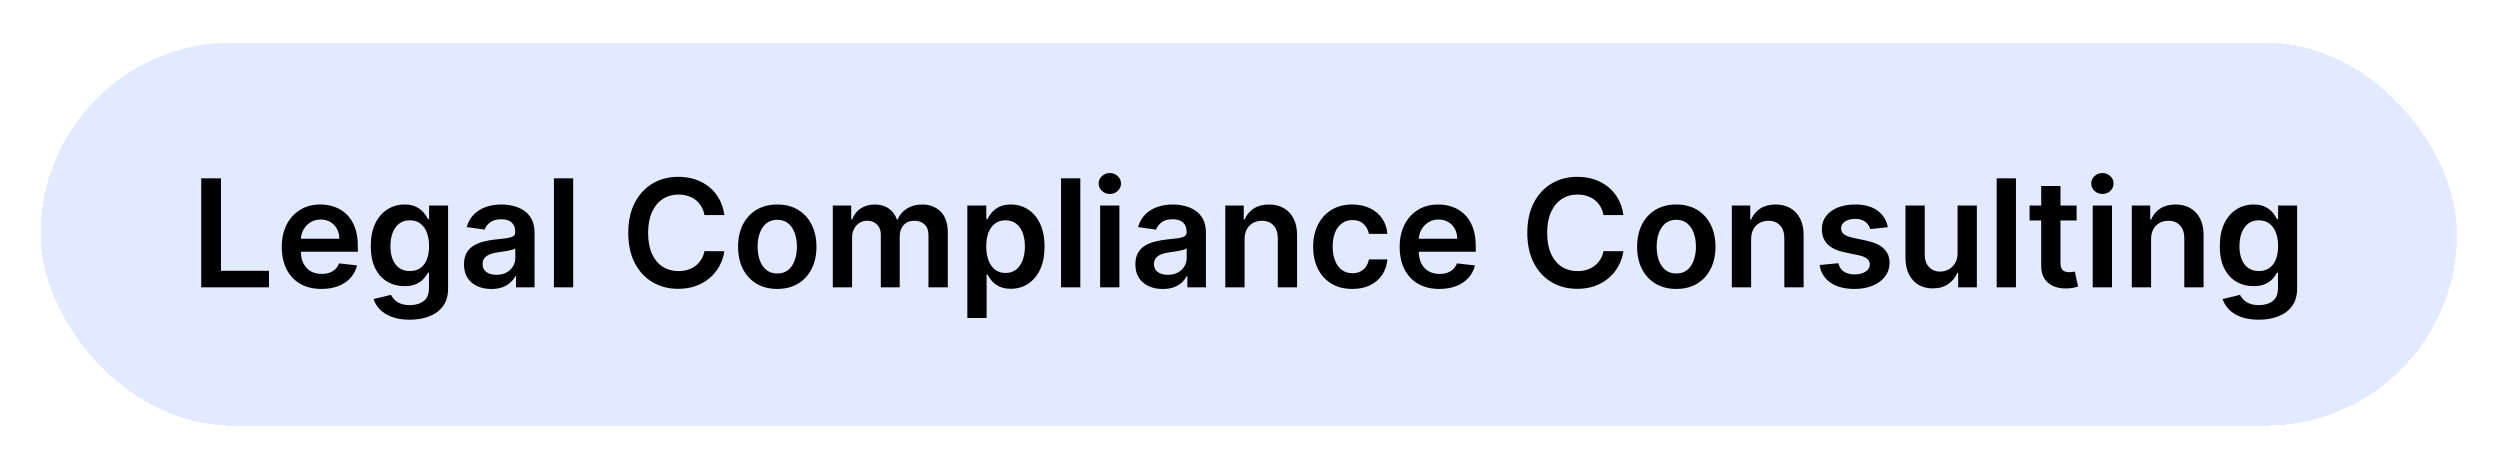
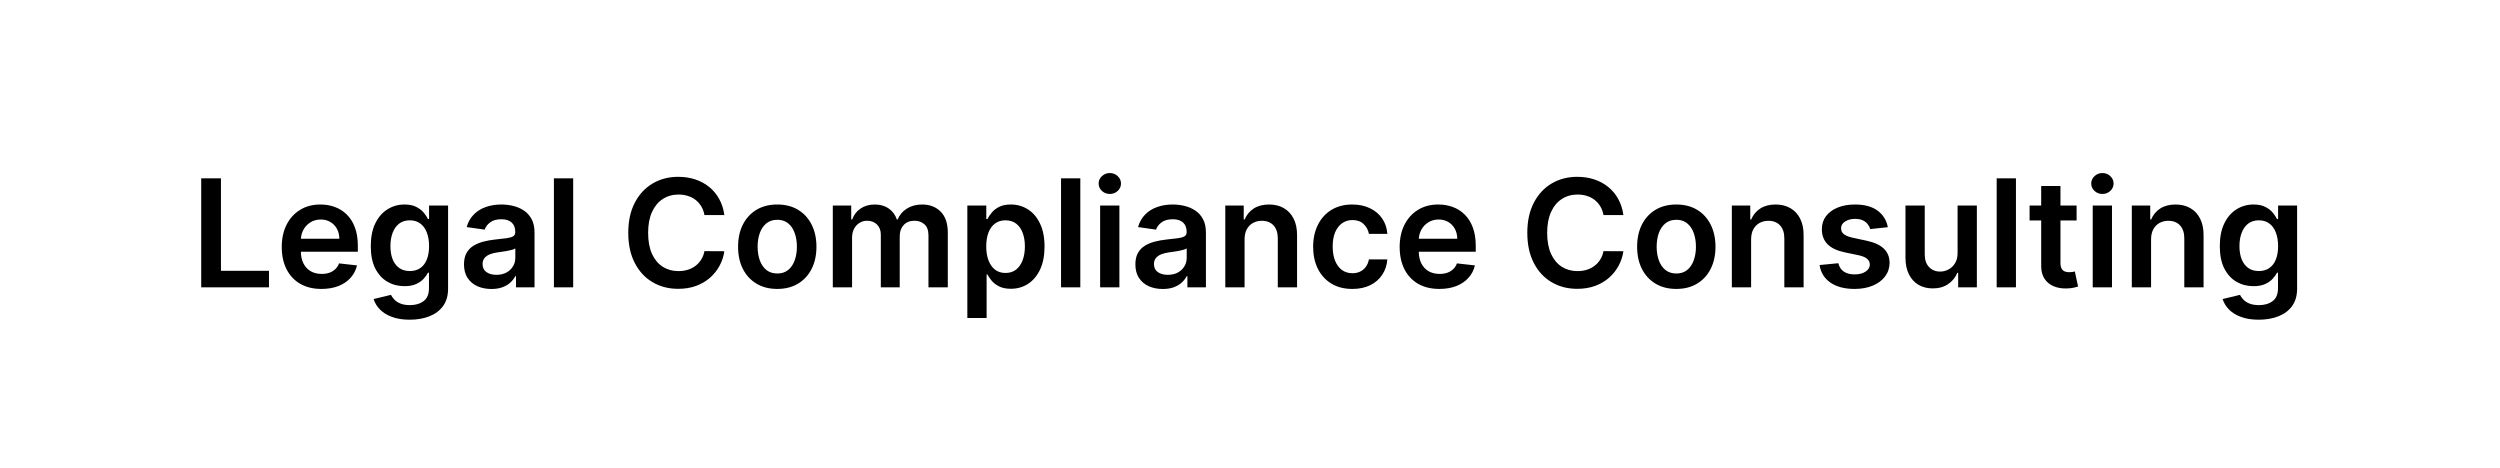
<svg xmlns="http://www.w3.org/2000/svg" width="587" height="110" viewBox="0 0 587 110" fill="none">
  <g filter="url(#filter0_d_567_3410)">
-     <rect x="9.52" y="10" width="567.399" height="89.933" rx="44.966" fill="#E1EAFF" shape-rendering="crispEdges" />
    <path d="M47.244 67.467V41.867H51.881V63.579H63.156V67.467H47.244ZM75.481 67.842C73.556 67.842 71.893 67.442 70.493 66.642C69.102 65.834 68.031 64.692 67.281 63.217C66.531 61.733 66.156 59.988 66.156 57.979C66.156 56.004 66.531 54.271 67.281 52.779C68.039 51.279 69.098 50.113 70.456 49.279C71.814 48.438 73.41 48.017 75.243 48.017C76.427 48.017 77.543 48.209 78.593 48.592C79.652 48.967 80.585 49.55 81.393 50.342C82.21 51.134 82.852 52.142 83.318 53.367C83.785 54.584 84.018 56.034 84.018 57.717V59.104H68.281V56.054H79.681C79.672 55.188 79.485 54.417 79.118 53.742C78.752 53.059 78.239 52.521 77.581 52.13C76.931 51.738 76.173 51.542 75.306 51.542C74.381 51.542 73.568 51.767 72.868 52.217C72.168 52.659 71.623 53.242 71.231 53.967C70.848 54.684 70.652 55.471 70.644 56.329V58.992C70.644 60.108 70.848 61.067 71.256 61.867C71.664 62.658 72.235 63.267 72.968 63.692C73.702 64.109 74.56 64.317 75.543 64.317C76.202 64.317 76.797 64.225 77.331 64.042C77.864 63.85 78.327 63.571 78.718 63.204C79.11 62.838 79.406 62.383 79.606 61.842L83.831 62.317C83.564 63.434 83.056 64.409 82.306 65.242C81.564 66.067 80.614 66.709 79.456 67.167C78.297 67.617 76.972 67.842 75.481 67.842ZM96.196 75.067C94.571 75.067 93.175 74.846 92.009 74.404C90.842 73.971 89.905 73.388 89.196 72.654C88.488 71.921 87.996 71.108 87.721 70.217L91.796 69.229C91.98 69.604 92.246 69.975 92.596 70.342C92.946 70.717 93.417 71.025 94.009 71.267C94.609 71.517 95.363 71.642 96.271 71.642C97.555 71.642 98.617 71.329 99.459 70.704C100.3 70.088 100.721 69.071 100.721 67.654V64.017H100.496C100.263 64.484 99.921 64.963 99.471 65.454C99.03 65.946 98.442 66.359 97.709 66.692C96.984 67.025 96.071 67.192 94.971 67.192C93.496 67.192 92.159 66.846 90.959 66.154C89.767 65.454 88.817 64.413 88.109 63.029C87.409 61.638 87.059 59.896 87.059 57.804C87.059 55.696 87.409 53.917 88.109 52.467C88.817 51.009 89.771 49.904 90.971 49.154C92.171 48.396 93.509 48.017 94.984 48.017C96.109 48.017 97.034 48.209 97.759 48.592C98.492 48.967 99.075 49.421 99.509 49.955C99.942 50.48 100.271 50.975 100.496 51.442H100.746V48.267H105.209V67.779C105.209 69.421 104.817 70.779 104.034 71.854C103.25 72.929 102.18 73.733 100.821 74.267C99.463 74.8 97.921 75.067 96.196 75.067ZM96.234 63.642C97.192 63.642 98.009 63.408 98.684 62.942C99.359 62.475 99.871 61.804 100.221 60.929C100.571 60.054 100.746 59.004 100.746 57.779C100.746 56.571 100.571 55.513 100.221 54.604C99.88 53.696 99.371 52.992 98.696 52.492C98.03 51.984 97.209 51.73 96.234 51.73C95.225 51.73 94.384 51.992 93.709 52.517C93.034 53.042 92.525 53.763 92.184 54.679C91.842 55.588 91.671 56.621 91.671 57.779C91.671 58.954 91.842 59.984 92.184 60.867C92.534 61.742 93.046 62.425 93.721 62.917C94.405 63.4 95.242 63.642 96.234 63.642ZM115.371 67.854C114.154 67.854 113.059 67.638 112.084 67.204C111.117 66.763 110.35 66.113 109.784 65.254C109.225 64.396 108.946 63.338 108.946 62.079C108.946 60.996 109.146 60.1 109.546 59.392C109.946 58.684 110.492 58.117 111.184 57.692C111.875 57.267 112.654 56.946 113.521 56.729C114.396 56.504 115.3 56.342 116.234 56.242C117.359 56.125 118.271 56.021 118.971 55.929C119.671 55.829 120.179 55.679 120.496 55.479C120.821 55.271 120.983 54.95 120.983 54.517V54.442C120.983 53.5 120.704 52.771 120.146 52.255C119.588 51.738 118.784 51.48 117.734 51.48C116.625 51.48 115.746 51.721 115.096 52.205C114.454 52.688 114.021 53.259 113.796 53.917L109.571 53.317C109.904 52.15 110.454 51.175 111.221 50.392C111.988 49.6 112.925 49.009 114.034 48.617C115.142 48.217 116.367 48.017 117.709 48.017C118.634 48.017 119.554 48.125 120.471 48.342C121.388 48.559 122.225 48.917 122.983 49.417C123.742 49.909 124.35 50.58 124.808 51.429C125.275 52.279 125.508 53.342 125.508 54.617V67.467H121.158V64.829H121.008C120.733 65.363 120.346 65.863 119.846 66.329C119.354 66.788 118.734 67.159 117.984 67.442C117.242 67.717 116.371 67.854 115.371 67.854ZM116.546 64.529C117.454 64.529 118.242 64.35 118.909 63.992C119.575 63.625 120.088 63.142 120.446 62.542C120.813 61.942 120.996 61.288 120.996 60.579V58.317C120.854 58.434 120.613 58.542 120.271 58.642C119.938 58.742 119.563 58.829 119.146 58.904C118.729 58.979 118.317 59.046 117.909 59.104C117.5 59.163 117.146 59.213 116.846 59.254C116.171 59.346 115.567 59.496 115.034 59.704C114.5 59.913 114.079 60.204 113.771 60.579C113.463 60.946 113.309 61.421 113.309 62.004C113.309 62.838 113.613 63.467 114.221 63.892C114.829 64.317 115.604 64.529 116.546 64.529ZM134.583 41.867V67.467H130.058V41.867H134.583ZM170.08 50.505H165.405C165.272 49.738 165.026 49.059 164.667 48.467C164.309 47.867 163.863 47.359 163.33 46.942C162.797 46.525 162.188 46.213 161.505 46.005C160.83 45.788 160.101 45.679 159.317 45.679C157.926 45.679 156.692 46.029 155.617 46.73C154.542 47.421 153.701 48.438 153.092 49.779C152.484 51.113 152.18 52.742 152.18 54.667C152.18 56.625 152.484 58.275 153.092 59.617C153.709 60.95 154.551 61.959 155.617 62.642C156.692 63.317 157.922 63.654 159.305 63.654C160.072 63.654 160.788 63.554 161.455 63.354C162.13 63.146 162.734 62.842 163.267 62.442C163.809 62.042 164.263 61.55 164.63 60.967C165.005 60.383 165.263 59.717 165.405 58.967L170.08 58.992C169.905 60.209 169.526 61.35 168.942 62.417C168.367 63.483 167.613 64.425 166.68 65.242C165.747 66.05 164.655 66.683 163.405 67.142C162.155 67.592 160.767 67.817 159.242 67.817C156.992 67.817 154.984 67.296 153.217 66.254C151.451 65.213 150.059 63.709 149.043 61.742C148.026 59.775 147.518 57.417 147.518 54.667C147.518 51.909 148.03 49.55 149.055 47.592C150.08 45.625 151.476 44.121 153.242 43.08C155.009 42.038 157.009 41.517 159.242 41.517C160.667 41.517 161.992 41.717 163.217 42.117C164.442 42.517 165.534 43.105 166.492 43.88C167.451 44.646 168.238 45.588 168.855 46.705C169.48 47.813 169.888 49.08 170.08 50.505ZM182.502 67.842C180.627 67.842 179.002 67.429 177.627 66.604C176.252 65.779 175.185 64.625 174.427 63.142C173.677 61.658 173.302 59.925 173.302 57.942C173.302 55.959 173.677 54.221 174.427 52.73C175.185 51.238 176.252 50.08 177.627 49.255C179.002 48.429 180.627 48.017 182.502 48.017C184.377 48.017 186.001 48.429 187.376 49.255C188.751 50.08 189.814 51.238 190.564 52.73C191.322 54.221 191.701 55.959 191.701 57.942C191.701 59.925 191.322 61.658 190.564 63.142C189.814 64.625 188.751 65.779 187.376 66.604C186.001 67.429 184.377 67.842 182.502 67.842ZM182.527 64.217C183.543 64.217 184.393 63.938 185.076 63.379C185.76 62.813 186.268 62.054 186.601 61.104C186.943 60.154 187.114 59.096 187.114 57.929C187.114 56.754 186.943 55.692 186.601 54.742C186.268 53.784 185.76 53.021 185.076 52.455C184.393 51.888 183.543 51.605 182.527 51.605C181.485 51.605 180.618 51.888 179.927 52.455C179.243 53.021 178.731 53.784 178.389 54.742C178.056 55.692 177.889 56.754 177.889 57.929C177.889 59.096 178.056 60.154 178.389 61.104C178.731 62.054 179.243 62.813 179.927 63.379C180.618 63.938 181.485 64.217 182.527 64.217ZM195.542 67.467V48.267H199.867V51.529H200.092C200.492 50.429 201.154 49.571 202.079 48.955C203.004 48.33 204.109 48.017 205.392 48.017C206.692 48.017 207.788 48.334 208.679 48.967C209.579 49.592 210.213 50.446 210.579 51.529H210.779C211.204 50.463 211.921 49.613 212.929 48.98C213.946 48.338 215.15 48.017 216.542 48.017C218.308 48.017 219.75 48.575 220.867 49.692C221.983 50.809 222.542 52.438 222.542 54.579V67.467H218.004V55.279C218.004 54.088 217.688 53.217 217.054 52.667C216.421 52.109 215.646 51.83 214.729 51.83C213.638 51.83 212.783 52.171 212.167 52.855C211.558 53.529 211.254 54.409 211.254 55.492V67.467H206.817V55.092C206.817 54.1 206.517 53.309 205.917 52.717C205.325 52.125 204.55 51.83 203.592 51.83C202.942 51.83 202.35 51.996 201.817 52.33C201.284 52.654 200.859 53.117 200.542 53.717C200.225 54.309 200.067 55 200.067 55.792V67.467H195.542ZM227.132 74.667V48.267H231.582V51.442H231.845C232.078 50.975 232.407 50.48 232.832 49.955C233.257 49.421 233.832 48.967 234.557 48.592C235.282 48.209 236.207 48.017 237.332 48.017C238.815 48.017 240.153 48.396 241.345 49.154C242.545 49.904 243.495 51.017 244.195 52.492C244.903 53.959 245.257 55.759 245.257 57.892C245.257 60 244.911 61.792 244.22 63.267C243.528 64.742 242.586 65.867 241.395 66.642C240.203 67.417 238.853 67.804 237.345 67.804C236.245 67.804 235.332 67.621 234.607 67.254C233.882 66.888 233.299 66.446 232.857 65.929C232.424 65.404 232.086 64.909 231.845 64.442H231.657V74.667H227.132ZM231.57 57.867C231.57 59.109 231.745 60.196 232.095 61.129C232.453 62.063 232.966 62.792 233.632 63.317C234.307 63.834 235.124 64.092 236.082 64.092C237.082 64.092 237.92 63.825 238.595 63.292C239.27 62.75 239.778 62.013 240.12 61.079C240.47 60.138 240.645 59.067 240.645 57.867C240.645 56.675 240.474 55.617 240.132 54.692C239.79 53.767 239.282 53.042 238.607 52.517C237.932 51.992 237.09 51.73 236.082 51.73C235.116 51.73 234.295 51.984 233.62 52.492C232.945 53 232.432 53.713 232.082 54.629C231.741 55.546 231.57 56.625 231.57 57.867ZM253.657 41.867V67.467H249.132V41.867H253.657ZM258.31 67.467V48.267H262.835V67.467H258.31ZM260.585 45.542C259.868 45.542 259.252 45.305 258.735 44.83C258.218 44.346 257.96 43.767 257.96 43.092C257.96 42.409 258.218 41.83 258.735 41.355C259.252 40.871 259.868 40.63 260.585 40.63C261.31 40.63 261.927 40.871 262.435 41.355C262.952 41.83 263.21 42.409 263.21 43.092C263.21 43.767 262.952 44.346 262.435 44.83C261.927 45.305 261.31 45.542 260.585 45.542ZM273.013 67.854C271.796 67.854 270.701 67.638 269.726 67.204C268.759 66.763 267.992 66.113 267.426 65.254C266.867 64.396 266.588 63.338 266.588 62.079C266.588 60.996 266.788 60.1 267.188 59.392C267.588 58.684 268.134 58.117 268.826 57.692C269.517 57.267 270.296 56.946 271.163 56.729C272.038 56.504 272.942 56.342 273.875 56.242C275 56.125 275.913 56.021 276.613 55.929C277.313 55.829 277.821 55.679 278.138 55.479C278.463 55.271 278.625 54.95 278.625 54.517V54.442C278.625 53.5 278.346 52.771 277.788 52.255C277.23 51.738 276.425 51.48 275.375 51.48C274.267 51.48 273.388 51.721 272.738 52.205C272.096 52.688 271.663 53.259 271.438 53.917L267.213 53.317C267.546 52.15 268.096 51.175 268.863 50.392C269.63 49.6 270.567 49.009 271.675 48.617C272.784 48.217 274.009 48.017 275.35 48.017C276.275 48.017 277.196 48.125 278.113 48.342C279.03 48.559 279.867 48.917 280.625 49.417C281.384 49.909 281.992 50.58 282.45 51.429C282.917 52.279 283.15 53.342 283.15 54.617V67.467H278.8V64.829H278.65C278.375 65.363 277.988 65.863 277.488 66.329C276.996 66.788 276.375 67.159 275.625 67.442C274.884 67.717 274.013 67.854 273.013 67.854ZM274.188 64.529C275.096 64.529 275.884 64.35 276.55 63.992C277.217 63.625 277.73 63.142 278.088 62.542C278.455 61.942 278.638 61.288 278.638 60.579V58.317C278.496 58.434 278.255 58.542 277.913 58.642C277.58 58.742 277.205 58.829 276.788 58.904C276.371 58.979 275.959 59.046 275.55 59.104C275.142 59.163 274.788 59.213 274.488 59.254C273.813 59.346 273.209 59.496 272.675 59.704C272.142 59.913 271.721 60.204 271.413 60.579C271.105 60.946 270.951 61.421 270.951 62.004C270.951 62.838 271.255 63.467 271.863 63.892C272.471 64.317 273.246 64.529 274.188 64.529ZM292.225 56.217V67.467H287.7V48.267H292.025V51.529H292.25C292.692 50.455 293.396 49.6 294.363 48.967C295.338 48.334 296.542 48.017 297.975 48.017C299.3 48.017 300.454 48.3 301.438 48.867C302.429 49.434 303.196 50.255 303.738 51.33C304.288 52.404 304.558 53.709 304.55 55.242V67.467H300.025V55.942C300.025 54.659 299.692 53.654 299.025 52.929C298.367 52.205 297.454 51.842 296.288 51.842C295.496 51.842 294.792 52.017 294.175 52.367C293.567 52.709 293.088 53.205 292.738 53.855C292.396 54.504 292.225 55.292 292.225 56.217ZM317.525 67.842C315.608 67.842 313.963 67.421 312.588 66.579C311.221 65.738 310.167 64.575 309.425 63.092C308.692 61.6 308.325 59.884 308.325 57.942C308.325 55.992 308.7 54.271 309.45 52.779C310.2 51.279 311.258 50.113 312.625 49.279C314 48.438 315.625 48.017 317.5 48.017C319.058 48.017 320.437 48.304 321.637 48.88C322.846 49.446 323.808 50.25 324.525 51.292C325.242 52.325 325.65 53.534 325.75 54.917H321.425C321.25 53.992 320.833 53.221 320.175 52.605C319.525 51.98 318.654 51.667 317.562 51.667C316.637 51.667 315.825 51.917 315.125 52.417C314.425 52.909 313.879 53.617 313.488 54.542C313.104 55.467 312.913 56.575 312.913 57.867C312.913 59.175 313.104 60.3 313.488 61.242C313.871 62.175 314.408 62.896 315.1 63.404C315.8 63.904 316.621 64.154 317.562 64.154C318.229 64.154 318.825 64.029 319.35 63.779C319.883 63.521 320.329 63.15 320.687 62.667C321.046 62.184 321.292 61.596 321.425 60.904H325.75C325.642 62.263 325.242 63.467 324.55 64.517C323.858 65.558 322.917 66.375 321.725 66.967C320.533 67.55 319.133 67.842 317.525 67.842ZM337.965 67.842C336.04 67.842 334.378 67.442 332.978 66.642C331.586 65.834 330.515 64.692 329.765 63.217C329.015 61.733 328.64 59.988 328.64 57.979C328.64 56.004 329.015 54.271 329.765 52.779C330.524 51.279 331.582 50.113 332.94 49.279C334.299 48.438 335.895 48.017 337.728 48.017C338.911 48.017 340.028 48.209 341.078 48.592C342.136 48.967 343.069 49.55 343.878 50.342C344.694 51.134 345.336 52.142 345.803 53.367C346.269 54.584 346.503 56.034 346.503 57.717V59.104H330.765V56.054H342.165C342.157 55.188 341.969 54.417 341.603 53.742C341.236 53.059 340.724 52.521 340.065 52.13C339.415 51.738 338.657 51.542 337.79 51.542C336.865 51.542 336.053 51.767 335.353 52.217C334.653 52.659 334.107 53.242 333.715 53.967C333.332 54.684 333.136 55.471 333.128 56.329V58.992C333.128 60.108 333.332 61.067 333.74 61.867C334.149 62.658 334.72 63.267 335.453 63.692C336.186 64.109 337.045 64.317 338.028 64.317C338.686 64.317 339.282 64.225 339.815 64.042C340.349 63.85 340.811 63.571 341.203 63.204C341.594 62.838 341.89 62.383 342.09 61.842L346.315 62.317C346.049 63.434 345.54 64.409 344.79 65.242C344.049 66.067 343.099 66.709 341.94 67.167C340.782 67.617 339.457 67.842 337.965 67.842ZM381.174 50.505H376.499C376.366 49.738 376.12 49.059 375.762 48.467C375.403 47.867 374.958 47.359 374.424 46.942C373.891 46.525 373.283 46.213 372.599 46.005C371.924 45.788 371.195 45.679 370.412 45.679C369.02 45.679 367.787 46.029 366.712 46.73C365.637 47.421 364.795 48.438 364.187 49.779C363.579 51.113 363.274 52.742 363.274 54.667C363.274 56.625 363.579 58.275 364.187 59.617C364.804 60.95 365.645 61.959 366.712 62.642C367.787 63.317 369.016 63.654 370.399 63.654C371.166 63.654 371.883 63.554 372.549 63.354C373.224 63.146 373.828 62.842 374.362 62.442C374.903 62.042 375.358 61.55 375.724 60.967C376.099 60.383 376.358 59.717 376.499 58.967L381.174 58.992C380.999 60.209 380.62 61.35 380.037 62.417C379.462 63.483 378.708 64.425 377.774 65.242C376.841 66.05 375.749 66.683 374.499 67.142C373.249 67.592 371.862 67.817 370.337 67.817C368.087 67.817 366.079 67.296 364.312 66.254C362.545 65.213 361.154 63.709 360.137 61.742C359.12 59.775 358.612 57.417 358.612 54.667C358.612 51.909 359.124 49.55 360.149 47.592C361.174 45.625 362.57 44.121 364.337 43.08C366.104 42.038 368.104 41.517 370.337 41.517C371.762 41.517 373.087 41.717 374.312 42.117C375.537 42.517 376.628 43.105 377.587 43.88C378.545 44.646 379.333 45.588 379.949 46.705C380.574 47.813 380.983 49.08 381.174 50.505ZM393.596 67.842C391.721 67.842 390.096 67.429 388.721 66.604C387.346 65.779 386.279 64.625 385.521 63.142C384.771 61.658 384.396 59.925 384.396 57.942C384.396 55.959 384.771 54.221 385.521 52.73C386.279 51.238 387.346 50.08 388.721 49.255C390.096 48.429 391.721 48.017 393.596 48.017C395.471 48.017 397.096 48.429 398.471 49.255C399.846 50.08 400.908 51.238 401.658 52.73C402.417 54.221 402.796 55.959 402.796 57.942C402.796 59.925 402.417 61.658 401.658 63.142C400.908 64.625 399.846 65.779 398.471 66.604C397.096 67.429 395.471 67.842 393.596 67.842ZM393.621 64.217C394.638 64.217 395.488 63.938 396.171 63.379C396.854 62.813 397.363 62.054 397.696 61.104C398.038 60.154 398.208 59.096 398.208 57.929C398.208 56.754 398.038 55.692 397.696 54.742C397.363 53.784 396.854 53.021 396.171 52.455C395.488 51.888 394.638 51.605 393.621 51.605C392.579 51.605 391.713 51.888 391.021 52.455C390.338 53.021 389.825 53.784 389.484 54.742C389.15 55.692 388.984 56.754 388.984 57.929C388.984 59.096 389.15 60.154 389.484 61.104C389.825 62.054 390.338 62.813 391.021 63.379C391.713 63.938 392.579 64.217 393.621 64.217ZM411.161 56.217V67.467H406.636V48.267H410.961V51.529H411.186C411.628 50.455 412.332 49.6 413.299 48.967C414.274 48.334 415.478 48.017 416.911 48.017C418.236 48.017 419.39 48.3 420.374 48.867C421.365 49.434 422.132 50.255 422.674 51.33C423.224 52.404 423.495 53.709 423.486 55.242V67.467H418.961V55.942C418.961 54.659 418.628 53.654 417.961 52.929C417.303 52.205 416.39 51.842 415.224 51.842C414.432 51.842 413.728 52.017 413.111 52.367C412.503 52.709 412.024 53.205 411.674 53.855C411.332 54.504 411.161 55.292 411.161 56.217ZM443.261 53.342L439.136 53.792C439.019 53.375 438.815 52.984 438.524 52.617C438.24 52.25 437.857 51.955 437.374 51.73C436.89 51.505 436.299 51.392 435.599 51.392C434.657 51.392 433.865 51.596 433.224 52.005C432.59 52.413 432.278 52.942 432.286 53.592C432.278 54.15 432.482 54.604 432.899 54.954C433.324 55.304 434.024 55.592 434.999 55.817L438.274 56.517C440.09 56.909 441.44 57.529 442.324 58.379C443.215 59.229 443.665 60.342 443.673 61.717C443.665 62.925 443.311 63.992 442.611 64.917C441.919 65.834 440.957 66.55 439.724 67.067C438.49 67.584 437.074 67.842 435.474 67.842C433.124 67.842 431.232 67.35 429.799 66.367C428.365 65.375 427.511 63.996 427.236 62.229L431.649 61.804C431.849 62.671 432.274 63.325 432.924 63.767C433.574 64.209 434.419 64.429 435.461 64.429C436.536 64.429 437.399 64.209 438.049 63.767C438.707 63.325 439.036 62.779 439.036 62.129C439.036 61.579 438.824 61.125 438.399 60.767C437.982 60.408 437.332 60.133 436.449 59.942L433.174 59.254C431.332 58.871 429.969 58.225 429.086 57.317C428.203 56.4 427.765 55.242 427.774 53.842C427.765 52.659 428.086 51.634 428.736 50.767C429.394 49.892 430.307 49.217 431.474 48.742C432.649 48.259 434.003 48.017 435.536 48.017C437.786 48.017 439.557 48.496 440.849 49.455C442.149 50.413 442.953 51.709 443.261 53.342ZM459.642 59.392V48.267H464.167V67.467H459.78V64.054H459.58C459.146 65.129 458.434 66.008 457.442 66.692C456.459 67.375 455.246 67.717 453.805 67.717C452.546 67.717 451.434 67.438 450.467 66.879C449.509 66.313 448.759 65.492 448.217 64.417C447.676 63.334 447.405 62.025 447.405 60.492V48.267H451.93V59.792C451.93 61.008 452.263 61.975 452.93 62.692C453.596 63.408 454.471 63.767 455.555 63.767C456.221 63.767 456.867 63.604 457.492 63.279C458.117 62.954 458.63 62.471 459.03 61.829C459.438 61.179 459.642 60.367 459.642 59.392ZM473.345 41.867V67.467H468.82V41.867H473.345ZM487.585 48.267V51.767H476.548V48.267H487.585ZM479.273 43.667H483.798V61.692C483.798 62.3 483.89 62.767 484.073 63.092C484.265 63.408 484.515 63.625 484.823 63.742C485.131 63.858 485.473 63.917 485.848 63.917C486.131 63.917 486.39 63.896 486.623 63.854C486.865 63.813 487.048 63.775 487.173 63.742L487.935 67.279C487.694 67.363 487.348 67.454 486.898 67.554C486.456 67.654 485.915 67.713 485.273 67.729C484.14 67.763 483.119 67.592 482.211 67.217C481.302 66.834 480.581 66.242 480.048 65.442C479.523 64.642 479.265 63.642 479.273 62.442V43.667ZM491.37 67.467V48.267H495.895V67.467H491.37ZM493.645 45.542C492.928 45.542 492.311 45.305 491.795 44.83C491.278 44.346 491.02 43.767 491.02 43.092C491.02 42.409 491.278 41.83 491.795 41.355C492.311 40.871 492.928 40.63 493.645 40.63C494.37 40.63 494.986 40.871 495.495 41.355C496.011 41.83 496.27 42.409 496.27 43.092C496.27 43.767 496.011 44.346 495.495 44.83C494.986 45.305 494.37 45.542 493.645 45.542ZM505.073 56.217V67.467H500.548V48.267H504.873V51.529H505.098C505.539 50.455 506.244 49.6 507.21 48.967C508.185 48.334 509.389 48.017 510.823 48.017C512.148 48.017 513.302 48.3 514.285 48.867C515.277 49.434 516.043 50.255 516.585 51.33C517.135 52.404 517.406 53.709 517.398 55.242V67.467H512.873V55.942C512.873 54.659 512.539 53.654 511.873 52.929C511.214 52.205 510.302 51.842 509.135 51.842C508.344 51.842 507.639 52.017 507.023 52.367C506.414 52.709 505.935 53.205 505.585 53.855C505.244 54.504 505.073 55.292 505.073 56.217ZM530.348 75.067C528.723 75.067 527.327 74.846 526.16 74.404C524.993 73.971 524.056 73.388 523.348 72.654C522.639 71.921 522.148 71.108 521.873 70.217L525.948 69.229C526.131 69.604 526.398 69.975 526.748 70.342C527.098 70.717 527.568 71.025 528.16 71.267C528.76 71.517 529.514 71.642 530.423 71.642C531.706 71.642 532.768 71.329 533.61 70.704C534.452 70.088 534.872 69.071 534.872 67.654V64.017H534.647C534.414 64.484 534.072 64.963 533.622 65.454C533.181 65.946 532.593 66.359 531.86 66.692C531.135 67.025 530.223 67.192 529.123 67.192C527.648 67.192 526.31 66.846 525.11 66.154C523.918 65.454 522.968 64.413 522.26 63.029C521.56 61.638 521.21 59.896 521.21 57.804C521.21 55.696 521.56 53.917 522.26 52.467C522.968 51.009 523.923 49.904 525.123 49.154C526.323 48.396 527.66 48.017 529.135 48.017C530.26 48.017 531.185 48.209 531.91 48.592C532.643 48.967 533.227 49.421 533.66 49.955C534.093 50.48 534.422 50.975 534.647 51.442H534.897V48.267H539.36V67.779C539.36 69.421 538.968 70.779 538.185 71.854C537.402 72.929 536.331 73.733 534.972 74.267C533.614 74.8 532.072 75.067 530.348 75.067ZM530.385 63.642C531.343 63.642 532.16 63.408 532.835 62.942C533.51 62.475 534.022 61.804 534.372 60.929C534.722 60.054 534.897 59.004 534.897 57.779C534.897 56.571 534.722 55.513 534.372 54.604C534.031 53.696 533.522 52.992 532.847 52.492C532.181 51.984 531.36 51.73 530.385 51.73C529.377 51.73 528.535 51.992 527.86 52.517C527.185 53.042 526.677 53.763 526.335 54.679C525.993 55.588 525.823 56.621 525.823 57.779C525.823 58.954 525.993 59.984 526.335 60.867C526.685 61.742 527.198 62.425 527.873 62.917C528.556 63.4 529.393 63.642 530.385 63.642Z" fill="black" />
  </g>
  <defs>
    <filter id="filter0_d_567_3410" x="0.133" y="0.613" width="586.172" height="108.706" filterUnits="userSpaceOnUse" color-interpolation-filters="sRGB">
      <feFlood flood-opacity="0" result="BackgroundImageFix" />
      <feColorMatrix in="SourceAlpha" type="matrix" values="0 0 0 0 0 0 0 0 0 0 0 0 0 0 0 0 0 0 127 0" result="hardAlpha" />
      <feOffset />
      <feGaussianBlur stdDeviation="4.693" />
      <feComposite in2="hardAlpha" operator="out" />
      <feColorMatrix type="matrix" values="0 0 0 0 0 0 0 0 0 0.322 0 0 0 0 1 0 0 0 1 0" />
      <feBlend mode="normal" in2="BackgroundImageFix" result="effect1_dropShadow_567_3410" />
      <feBlend mode="normal" in="SourceGraphic" in2="effect1_dropShadow_567_3410" result="shape" />
    </filter>
  </defs>
</svg>